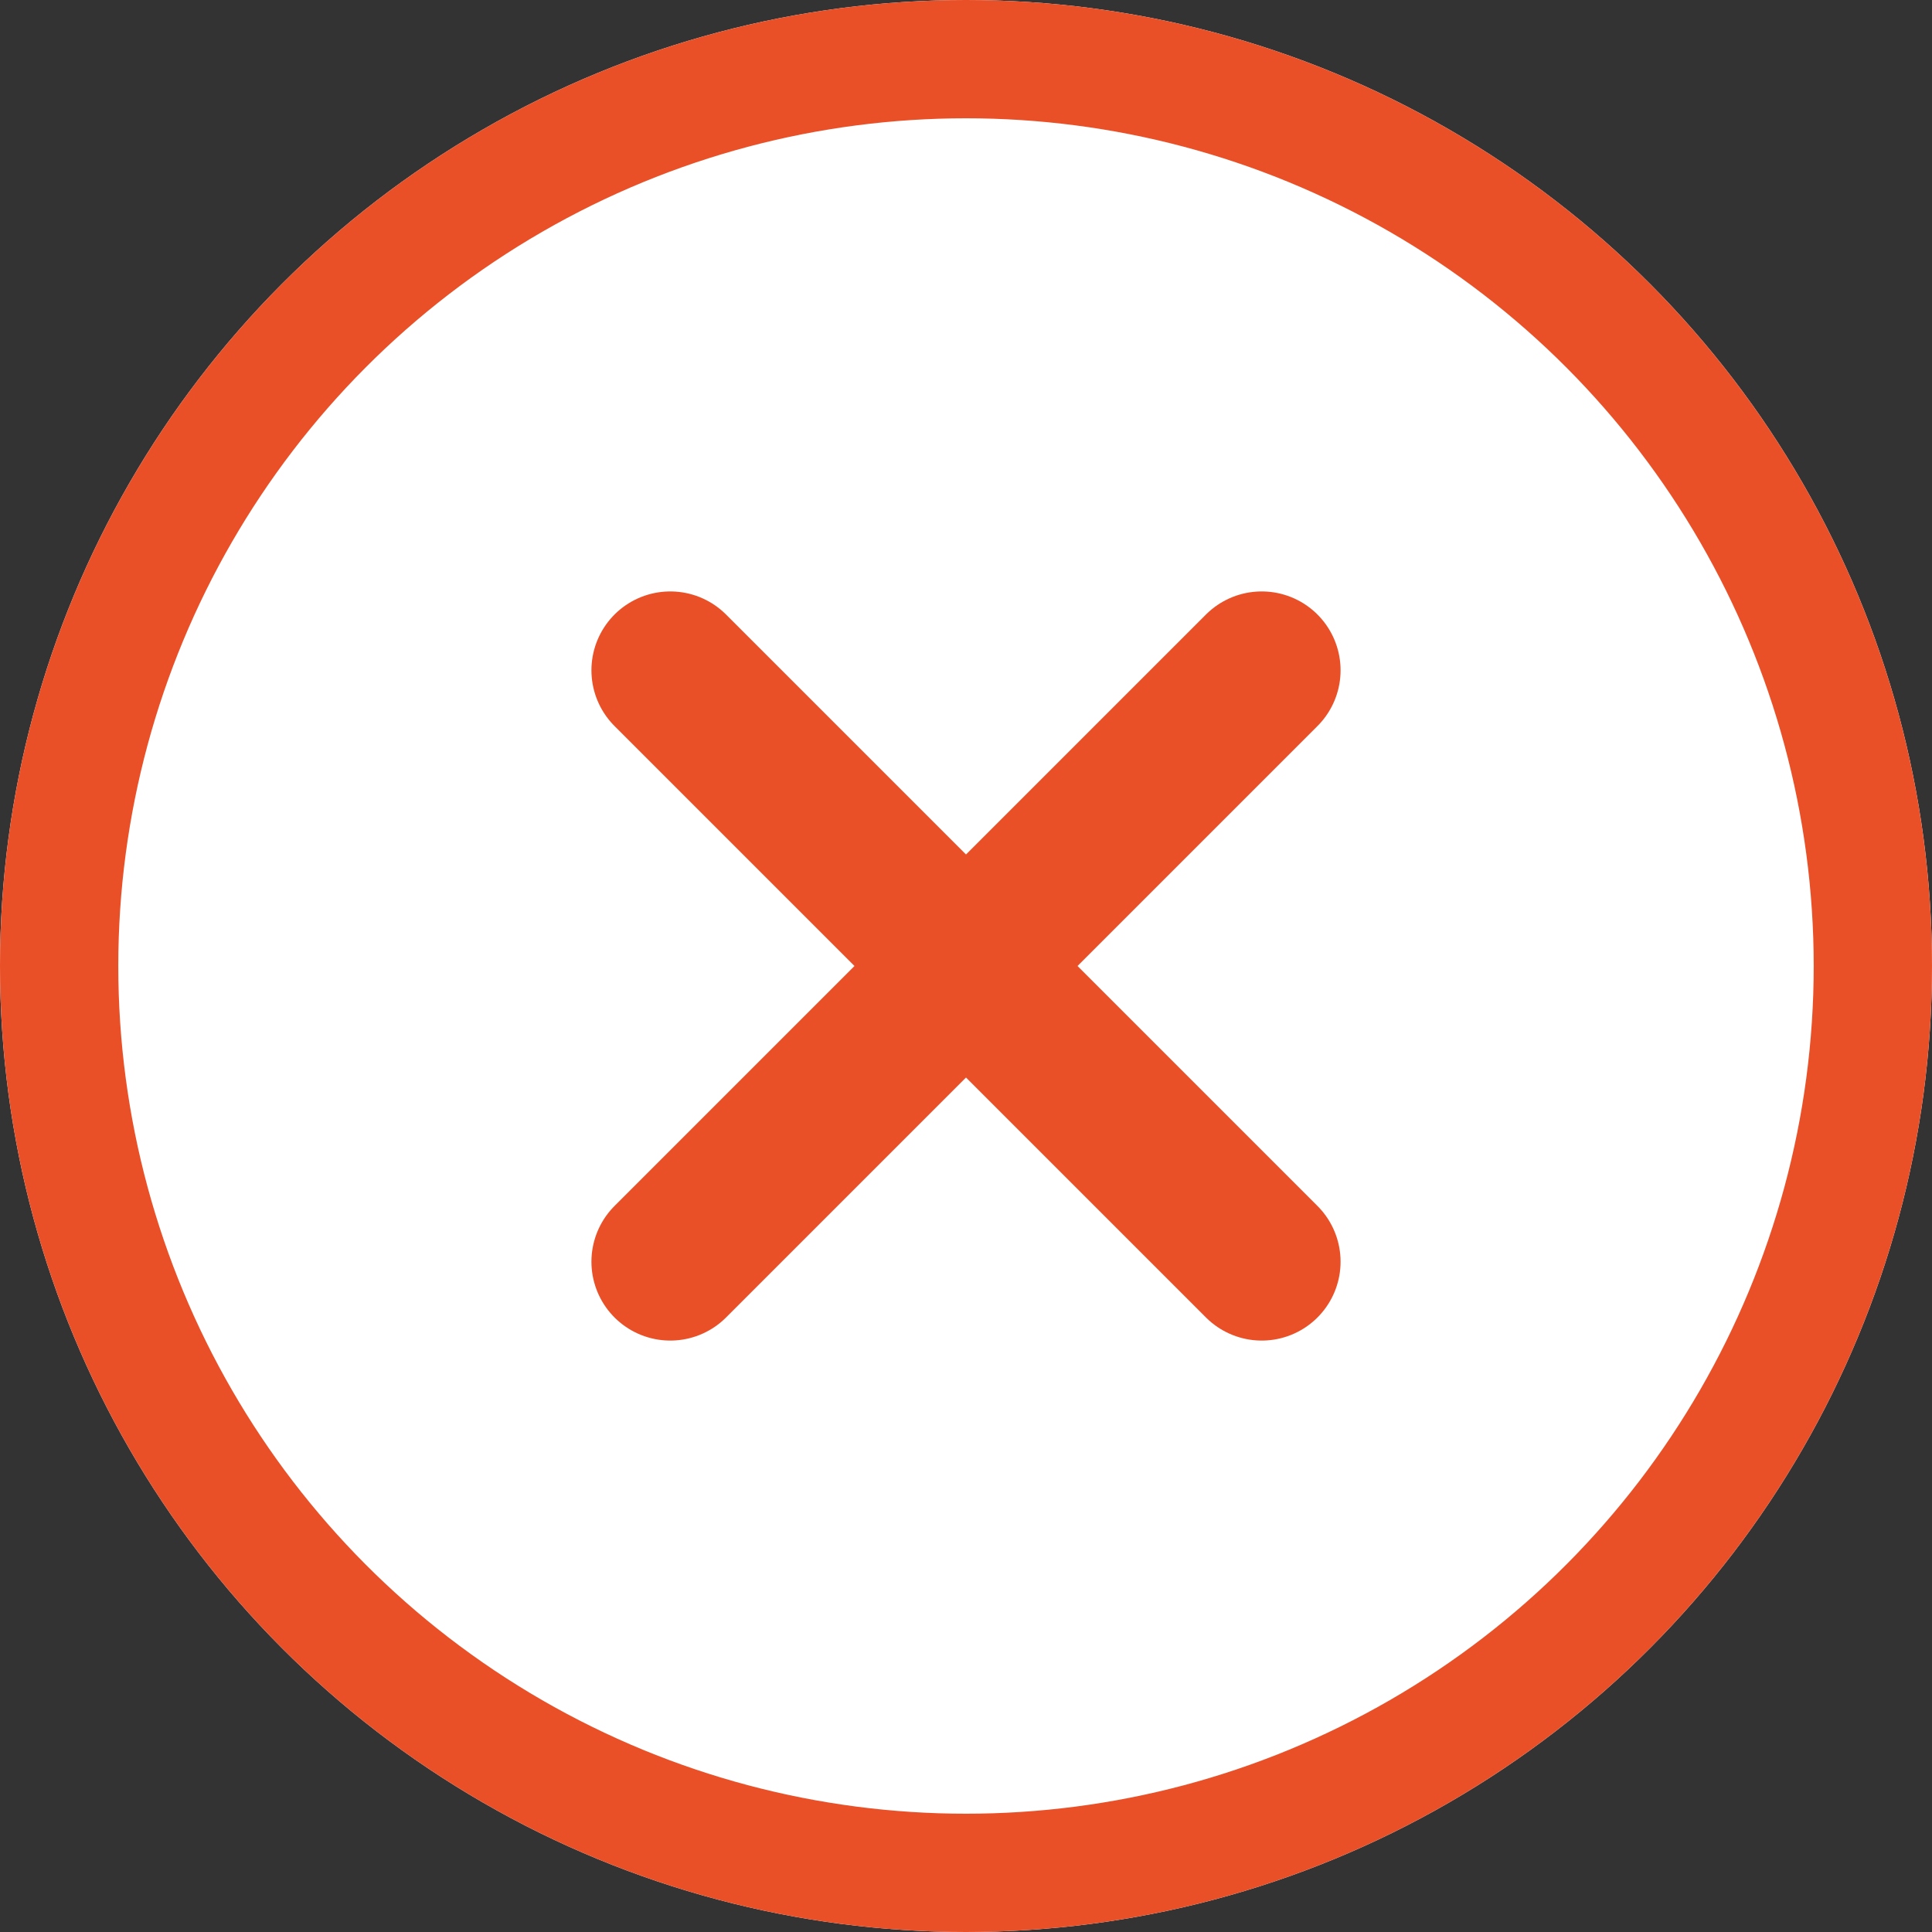
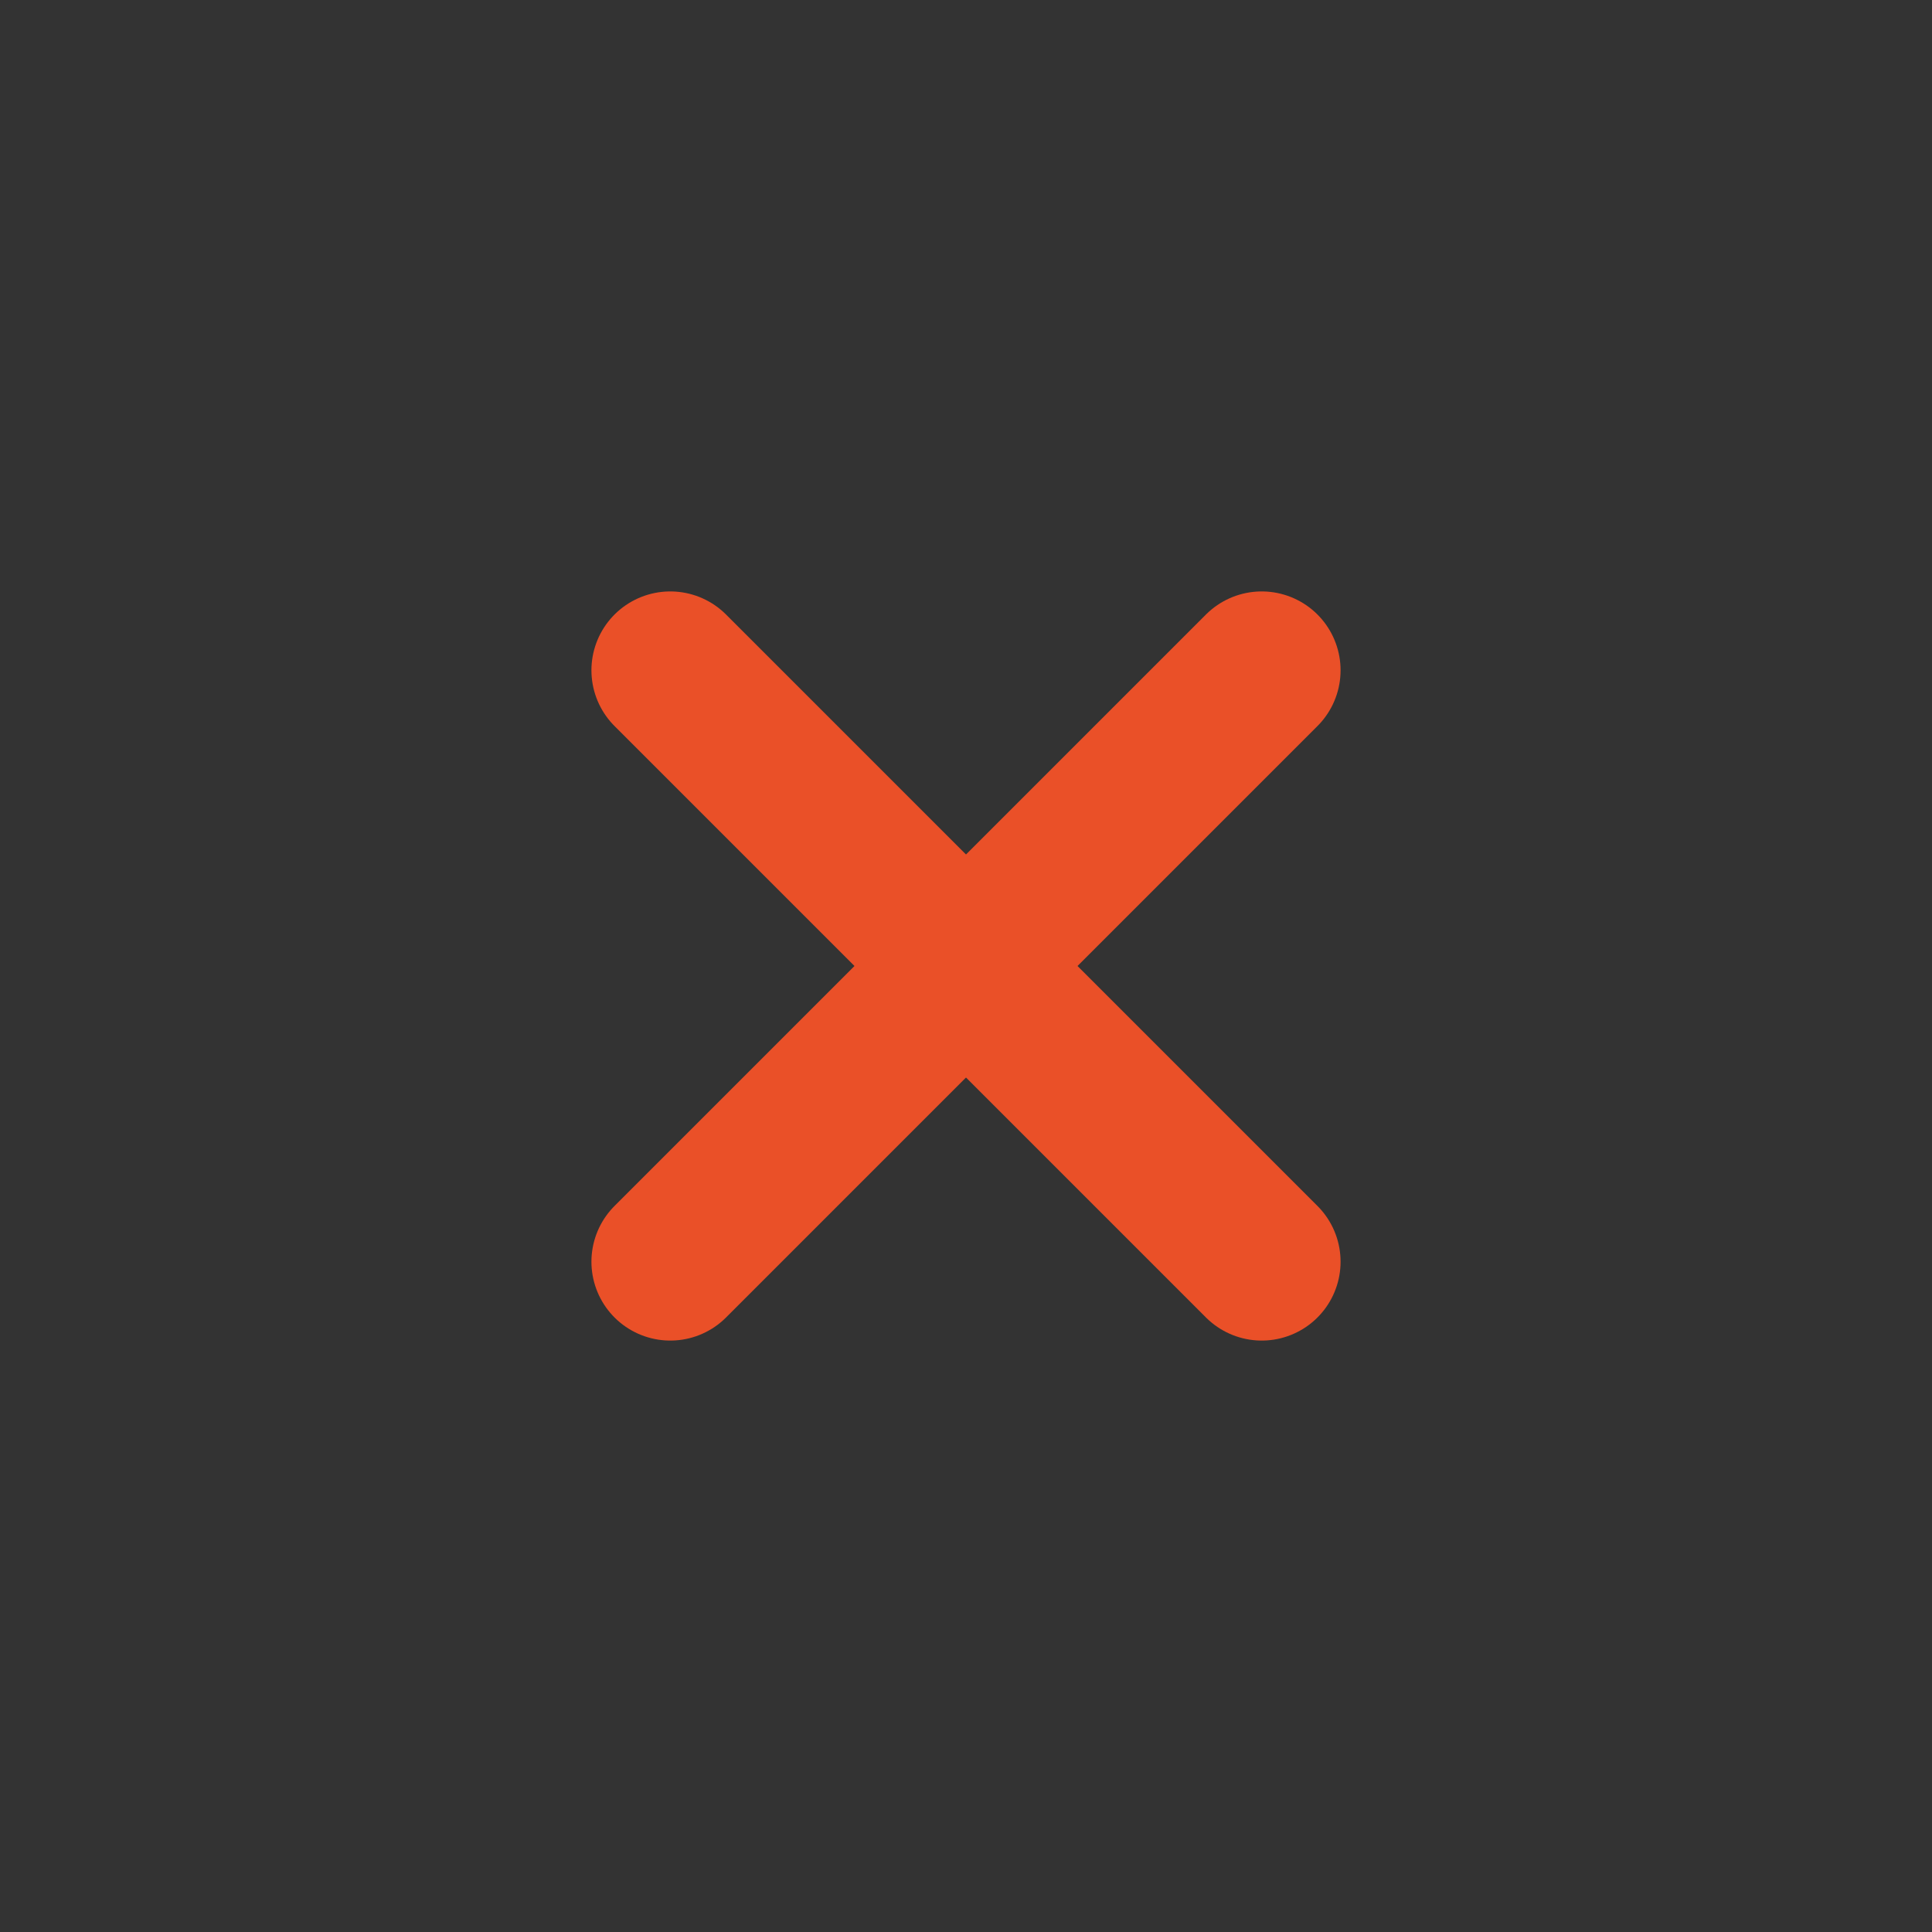
<svg xmlns="http://www.w3.org/2000/svg" id="그룹_848" data-name="그룹 848" width="49" height="49" viewBox="0 0 49 49">
  <rect x="0" y="0" width="49" height="49" fill="#333333" stroke="none" />
  <g id="타원_166" data-name="타원 166" fill="#fff" stroke="#ea5028" stroke-width="3">
-     <circle cx="24.5" cy="24.5" r="24.5" stroke="none" />
-     <circle cx="24.5" cy="24.5" r="23" fill="none" />
-   </g>
+     </g>
  <g id="그룹_847" data-name="그룹 847" transform="translate(17 17)">
    <line id="선_797" data-name="선 797" x1="15" y2="15" fill="none" stroke="#ea5028" stroke-linecap="round" stroke-width="4" />
    <line id="선_798" data-name="선 798" x2="15" y2="15" fill="none" stroke="#ea5028" stroke-linecap="round" stroke-width="4" />
  </g>
</svg>